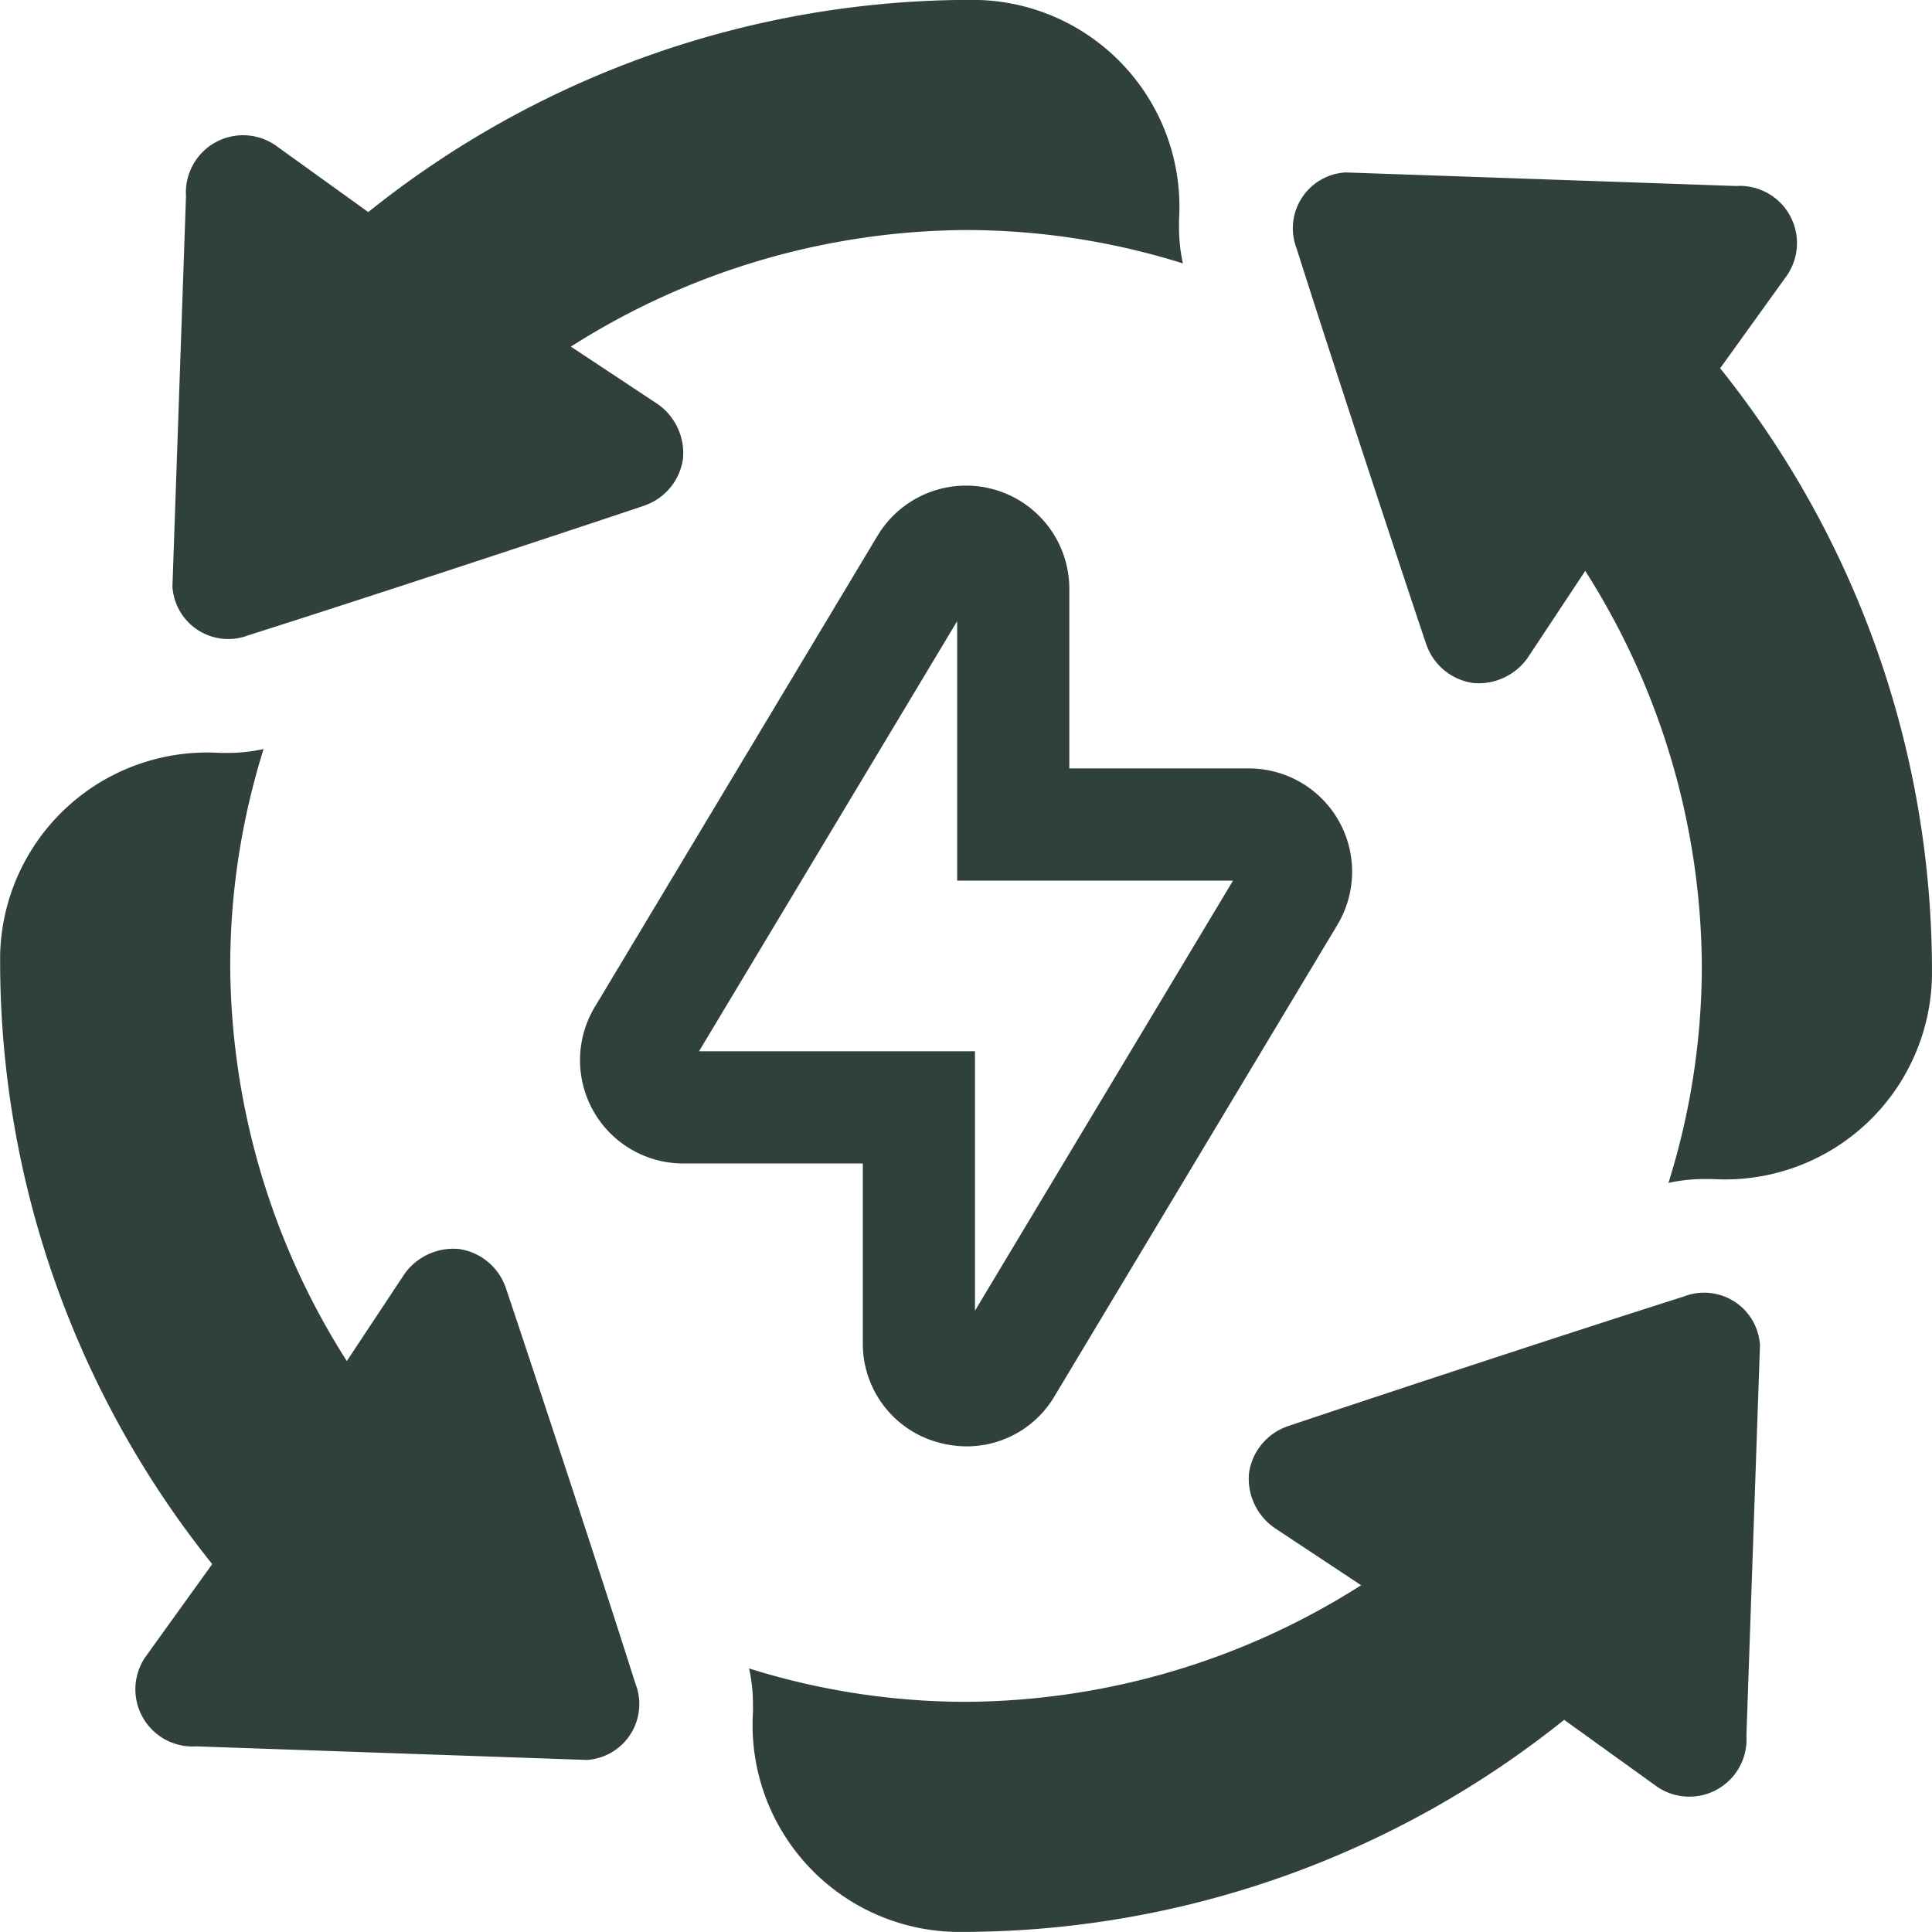
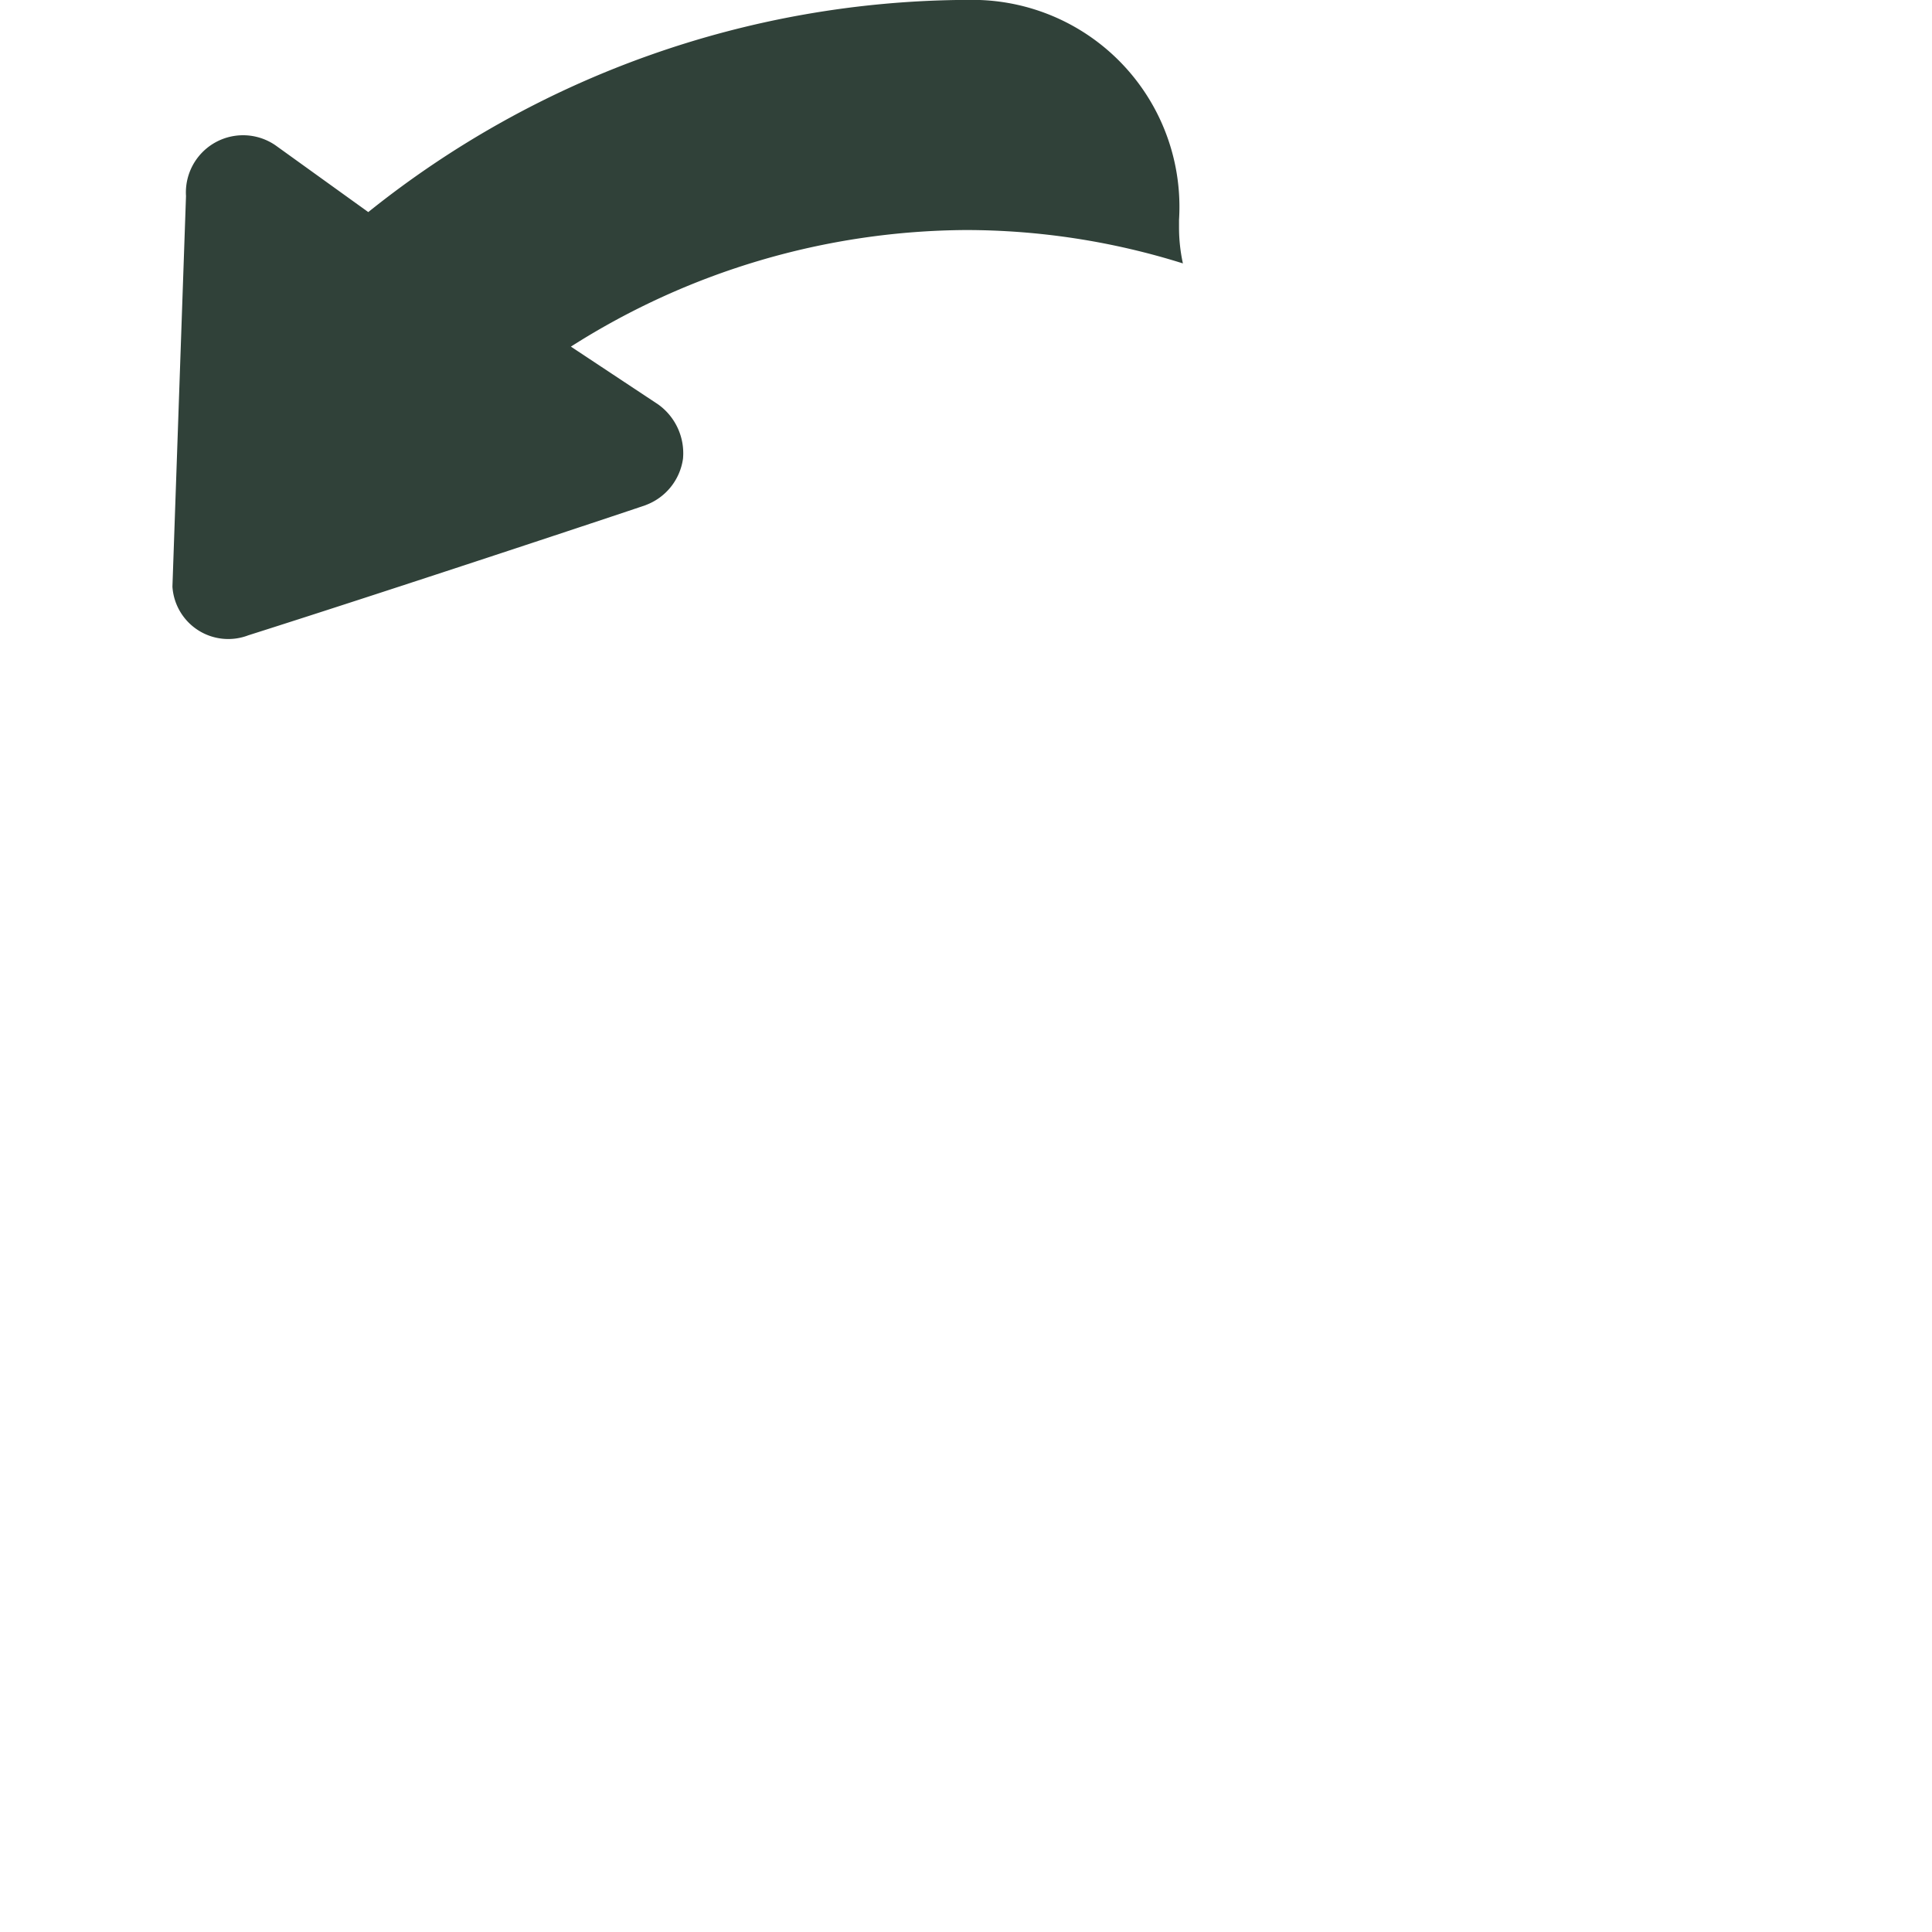
<svg xmlns="http://www.w3.org/2000/svg" width="41.859" height="41.859" viewBox="0 0 41.859 41.859">
  <g id="Gruppe_564" data-name="Gruppe 564" transform="translate(-199.61 -109.215)">
    <g id="Gruppe_553" data-name="Gruppe 553" transform="translate(212.176 119.736)">
      <g id="Gruppe_552" data-name="Gruppe 552" transform="translate(0 0)">
-         <path id="Pfad_610" data-name="Pfad 610" d="M295.907,203.647a2.3,2.3,0,0,1-.611-.084,2.214,2.214,0,0,1-1.64-2.154v-3.891h-3.891a2.237,2.237,0,0,1-1.918-3.387l6.128-10.214a2.237,2.237,0,0,1,4.155,1.151v3.891h3.891a2.237,2.237,0,0,1,1.918,3.387L297.81,202.56A2.208,2.208,0,0,1,295.907,203.647Zm-5.8-8.56h5.979v5.621l5.591-9.318H295.7v-5.622Zm11.744-3.8Z" transform="translate(-287.528 -182.831)" fill="#304139" />
-       </g>
+         </g>
    </g>
    <g id="Gruppe_558" data-name="Gruppe 558" transform="translate(199.61 112.951)">
      <g id="Gruppe_555" data-name="Gruppe 555" transform="translate(0 12.489)">
        <g id="Gruppe_554" data-name="Gruppe 554">
-           <path id="Pfad_611" data-name="Pfad 611" d="M213.378,242.991c-1.057-3.331-2.912-8.9-2.821-8.609a1.259,1.259,0,0,0-1.006-.81,1.3,1.3,0,0,0-1.177.54L207.124,236a16.086,16.086,0,0,1-2.526-8.56,15.734,15.734,0,0,1,.723-4.7,3.655,3.655,0,0,1-.764.084q-.089,0-.177,0a4.486,4.486,0,0,0-4.767,4.384q0,.12,0,.241a20.871,20.871,0,0,0,4.595,12.95l-1.447,2.011a1.239,1.239,0,0,0,1.1,1.938l8.462.294A1.212,1.212,0,0,0,213.378,242.991Z" transform="translate(-199.61 -222.736)" fill="#304139" />
-         </g>
+           </g>
      </g>
      <g id="Gruppe_557" data-name="Gruppe 557" transform="translate(28.002 0)">
        <g id="Gruppe_556" data-name="Gruppe 556">
-           <path id="Pfad_612" data-name="Pfad 612" d="M404.8,139.6l1.447-2.011a1.239,1.239,0,0,0-1.1-1.938l-8.462-.294A1.212,1.212,0,0,0,395.622,137c1.057,3.331,2.912,8.9,2.821,8.609a1.259,1.259,0,0,0,1.006.81,1.3,1.3,0,0,0,1.177-.54l1.251-1.889a16.086,16.086,0,0,1,2.526,8.56,15.732,15.732,0,0,1-.723,4.7,3.656,3.656,0,0,1,.765-.084q.089,0,.177,0a4.485,4.485,0,0,0,4.767-4.392q0-.116,0-.232A20.872,20.872,0,0,0,404.8,139.6Z" transform="translate(-395.533 -135.357)" fill="#304139" />
-         </g>
+           </g>
      </g>
    </g>
    <g id="Gruppe_563" data-name="Gruppe 563" transform="translate(203.346 109.215)">
      <g id="Gruppe_560" data-name="Gruppe 560" transform="translate(12.489 28.002)">
        <g id="Gruppe_559" data-name="Gruppe 559">
-           <path id="Pfad_613" data-name="Pfad 613" d="M333.386,305.227c-3.331,1.057-8.9,2.912-8.609,2.821a1.259,1.259,0,0,0-.81,1.006,1.3,1.3,0,0,0,.54,1.177l1.889,1.251a16.087,16.087,0,0,1-8.56,2.526,15.733,15.733,0,0,1-4.7-.723,3.653,3.653,0,0,1,.084.764q0,.089,0,.177a4.486,4.486,0,0,0,4.384,4.767l.241,0a20.872,20.872,0,0,0,12.95-4.595l2.011,1.447a1.239,1.239,0,0,0,1.938-1.1l.294-8.462A1.212,1.212,0,0,0,333.386,305.227Z" transform="translate(-313.131 -305.138)" fill="#304139" />
-         </g>
+           </g>
      </g>
      <g id="Gruppe_562" data-name="Gruppe 562" transform="translate(0)">
        <g id="Gruppe_561" data-name="Gruppe 561">
          <path id="Pfad_614" data-name="Pfad 614" d="M229.995,113.81l-2.011-1.447a1.239,1.239,0,0,0-1.938,1.1l-.294,8.462a1.212,1.212,0,0,0,1.643,1.055c3.331-1.057,8.9-2.912,8.609-2.821a1.259,1.259,0,0,0,.81-1.006,1.3,1.3,0,0,0-.54-1.177l-1.889-1.251a16.086,16.086,0,0,1,8.56-2.526,15.733,15.733,0,0,1,4.7.723,3.656,3.656,0,0,1-.084-.765q0-.089,0-.177a4.485,4.485,0,0,0-4.393-4.767h-.232A20.872,20.872,0,0,0,229.995,113.81Z" transform="translate(-225.752 -109.215)" fill="#304139" />
        </g>
      </g>
    </g>
  </g>
</svg>